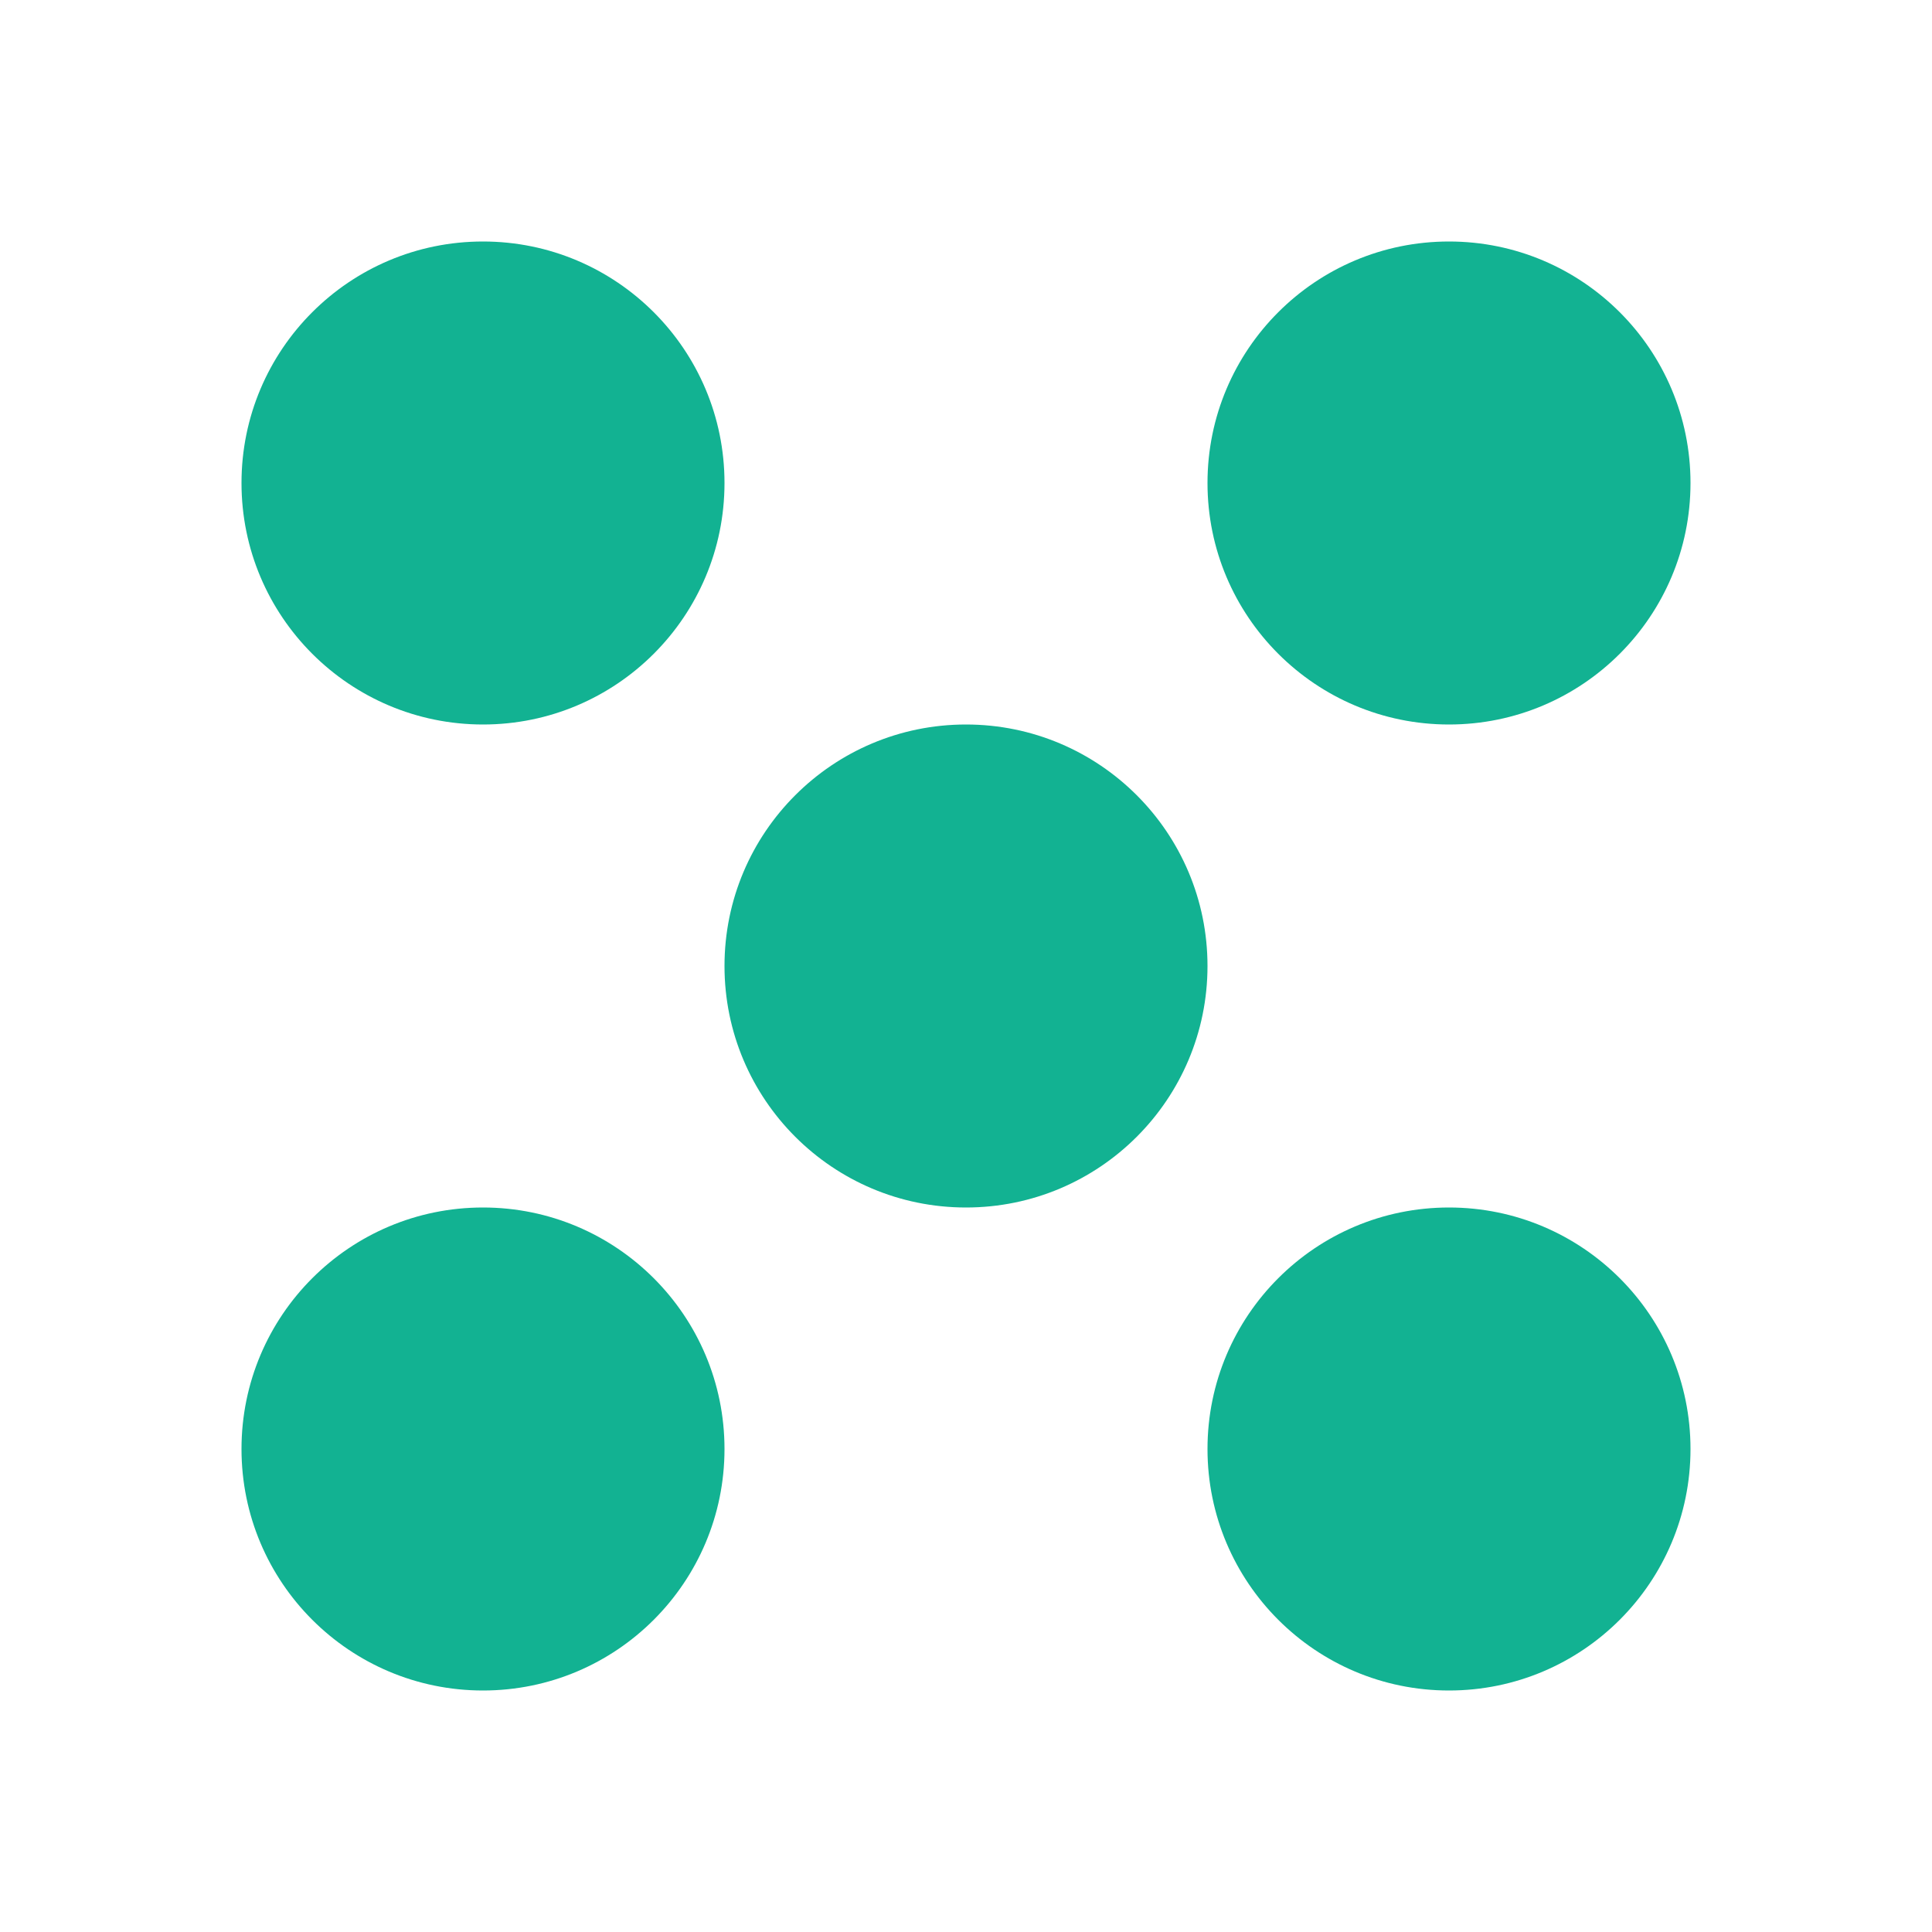
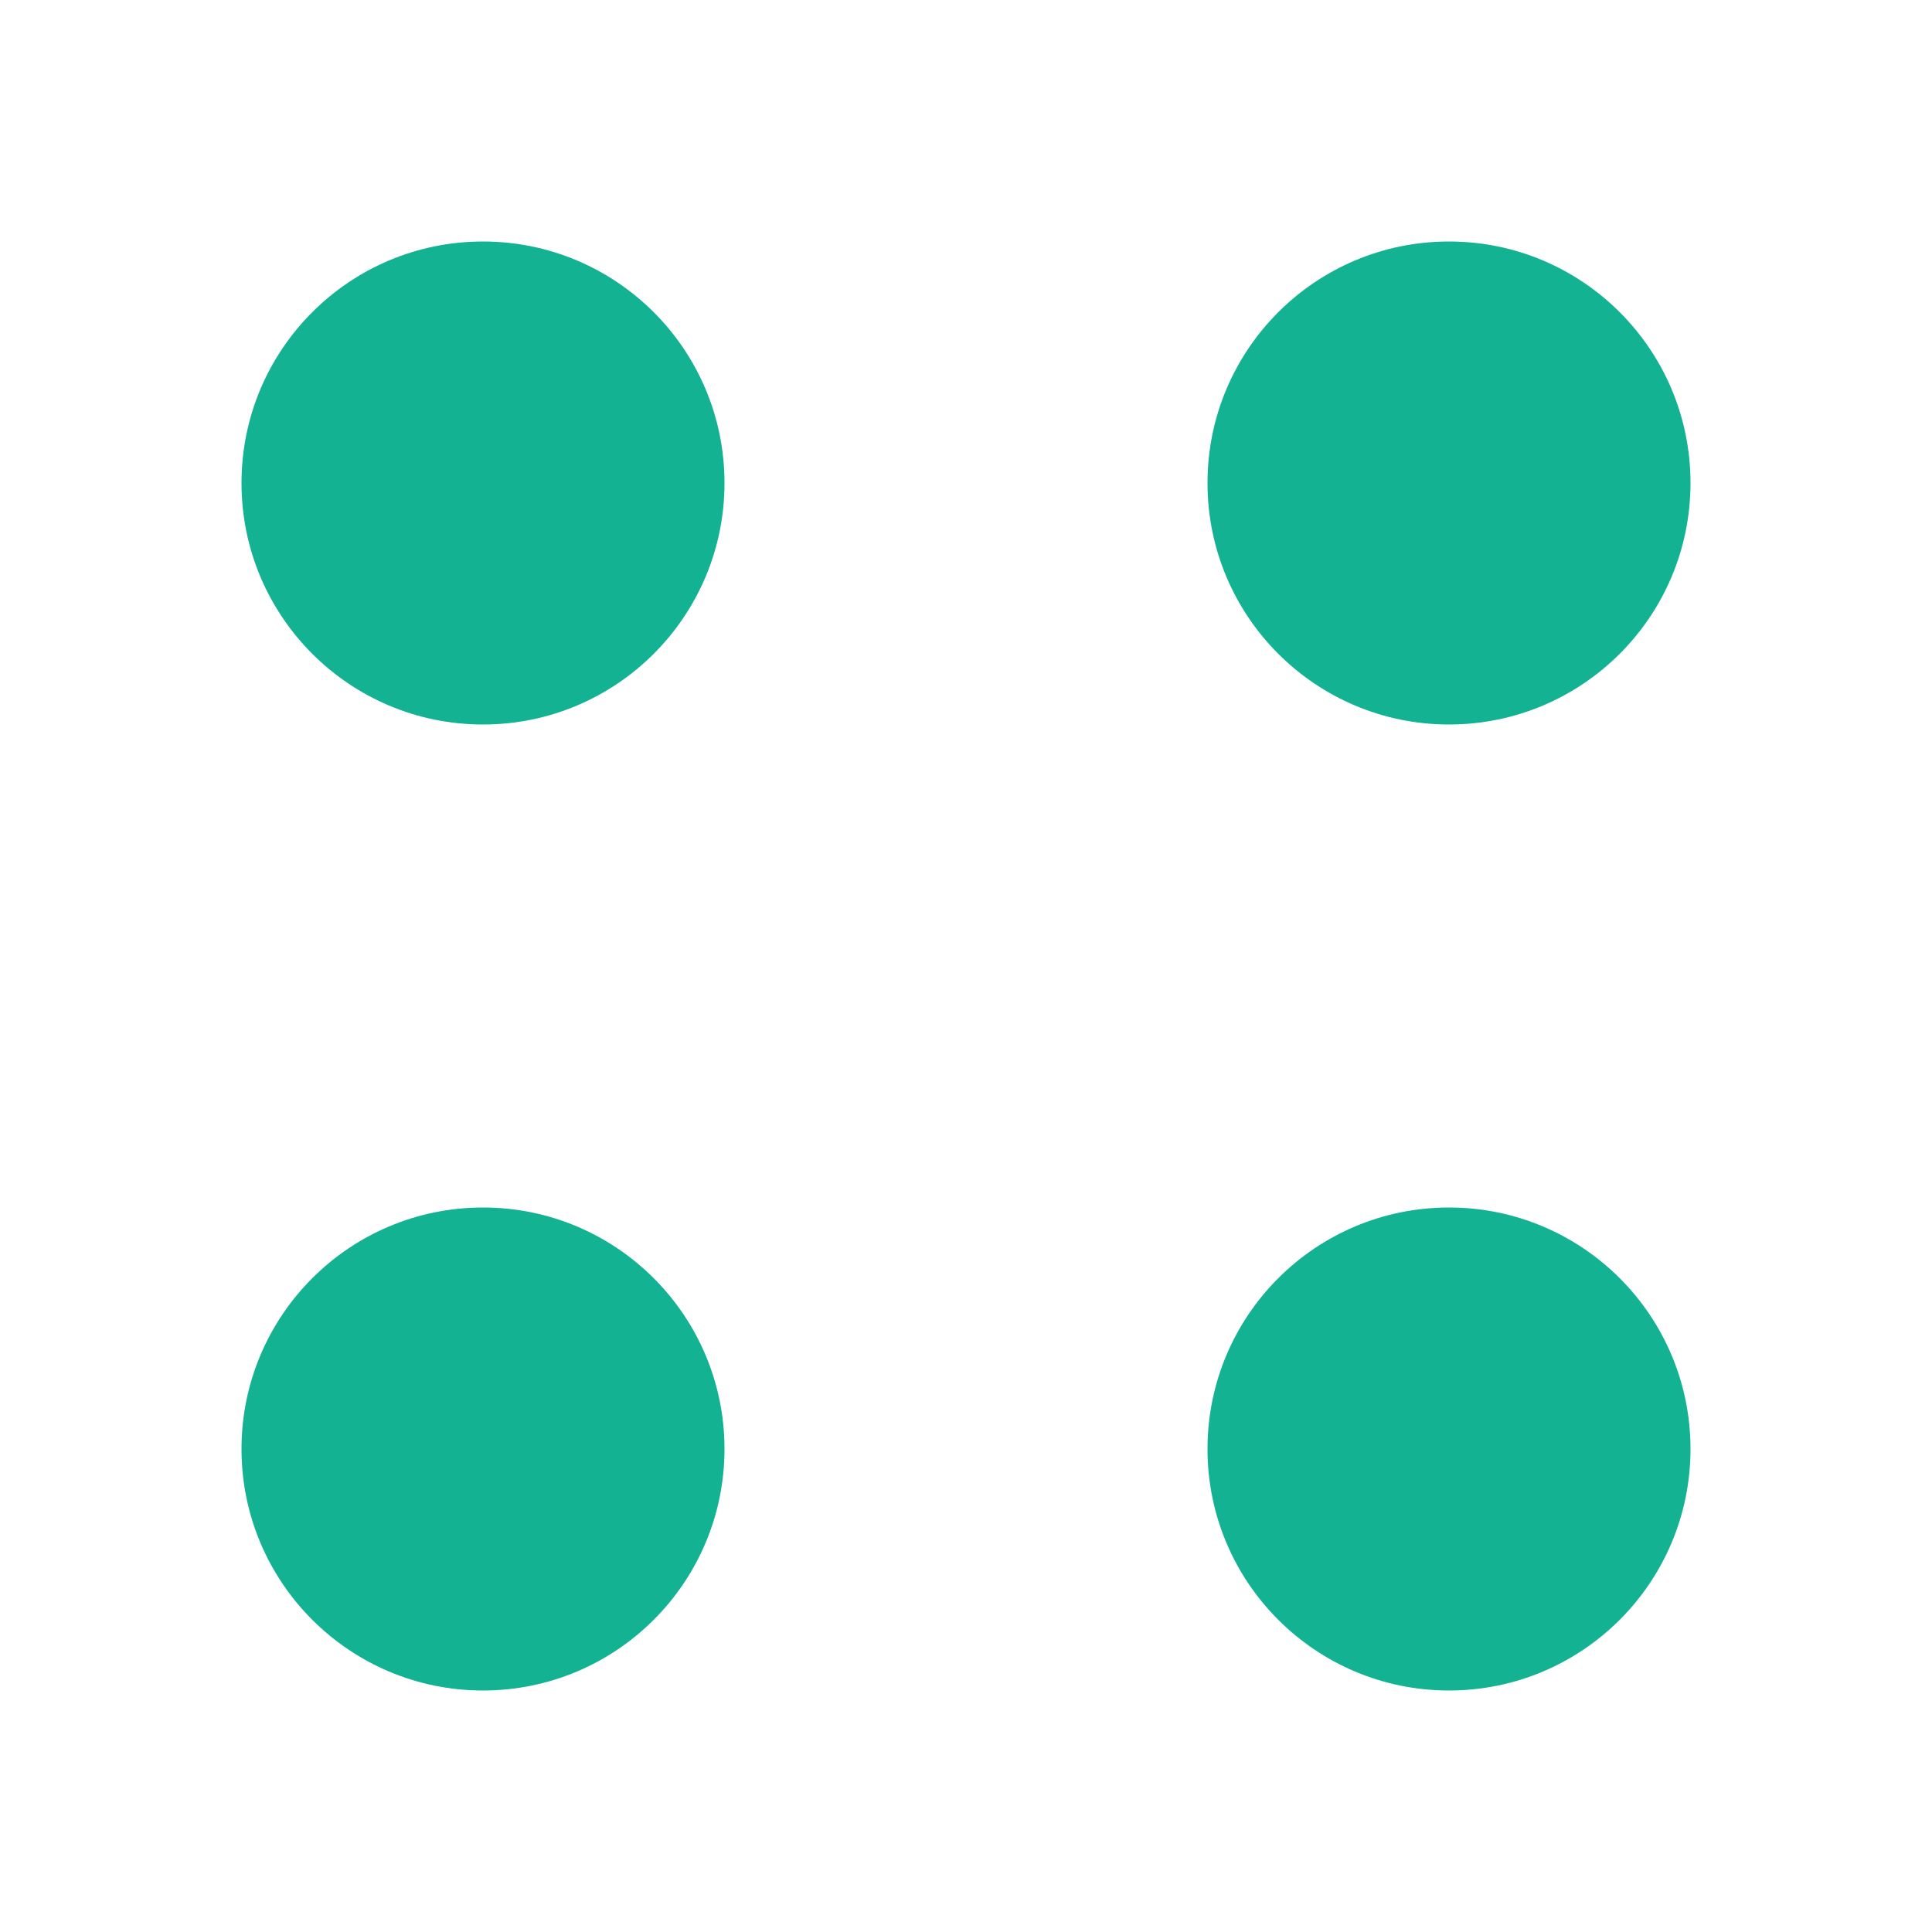
<svg xmlns="http://www.w3.org/2000/svg" viewBox="0 0 48 48">
  <circle cx="12" cy="12" r="6" fill="#12B292" />
  <circle cx="36" cy="12" r="6" fill="#12B292" />
-   <circle cx="24" cy="24" r="6" fill="#12B292" />
  <circle cx="12" cy="36" r="6" fill="#12B292" />
  <circle cx="36" cy="36" r="6" fill="#12B292" />
</svg>